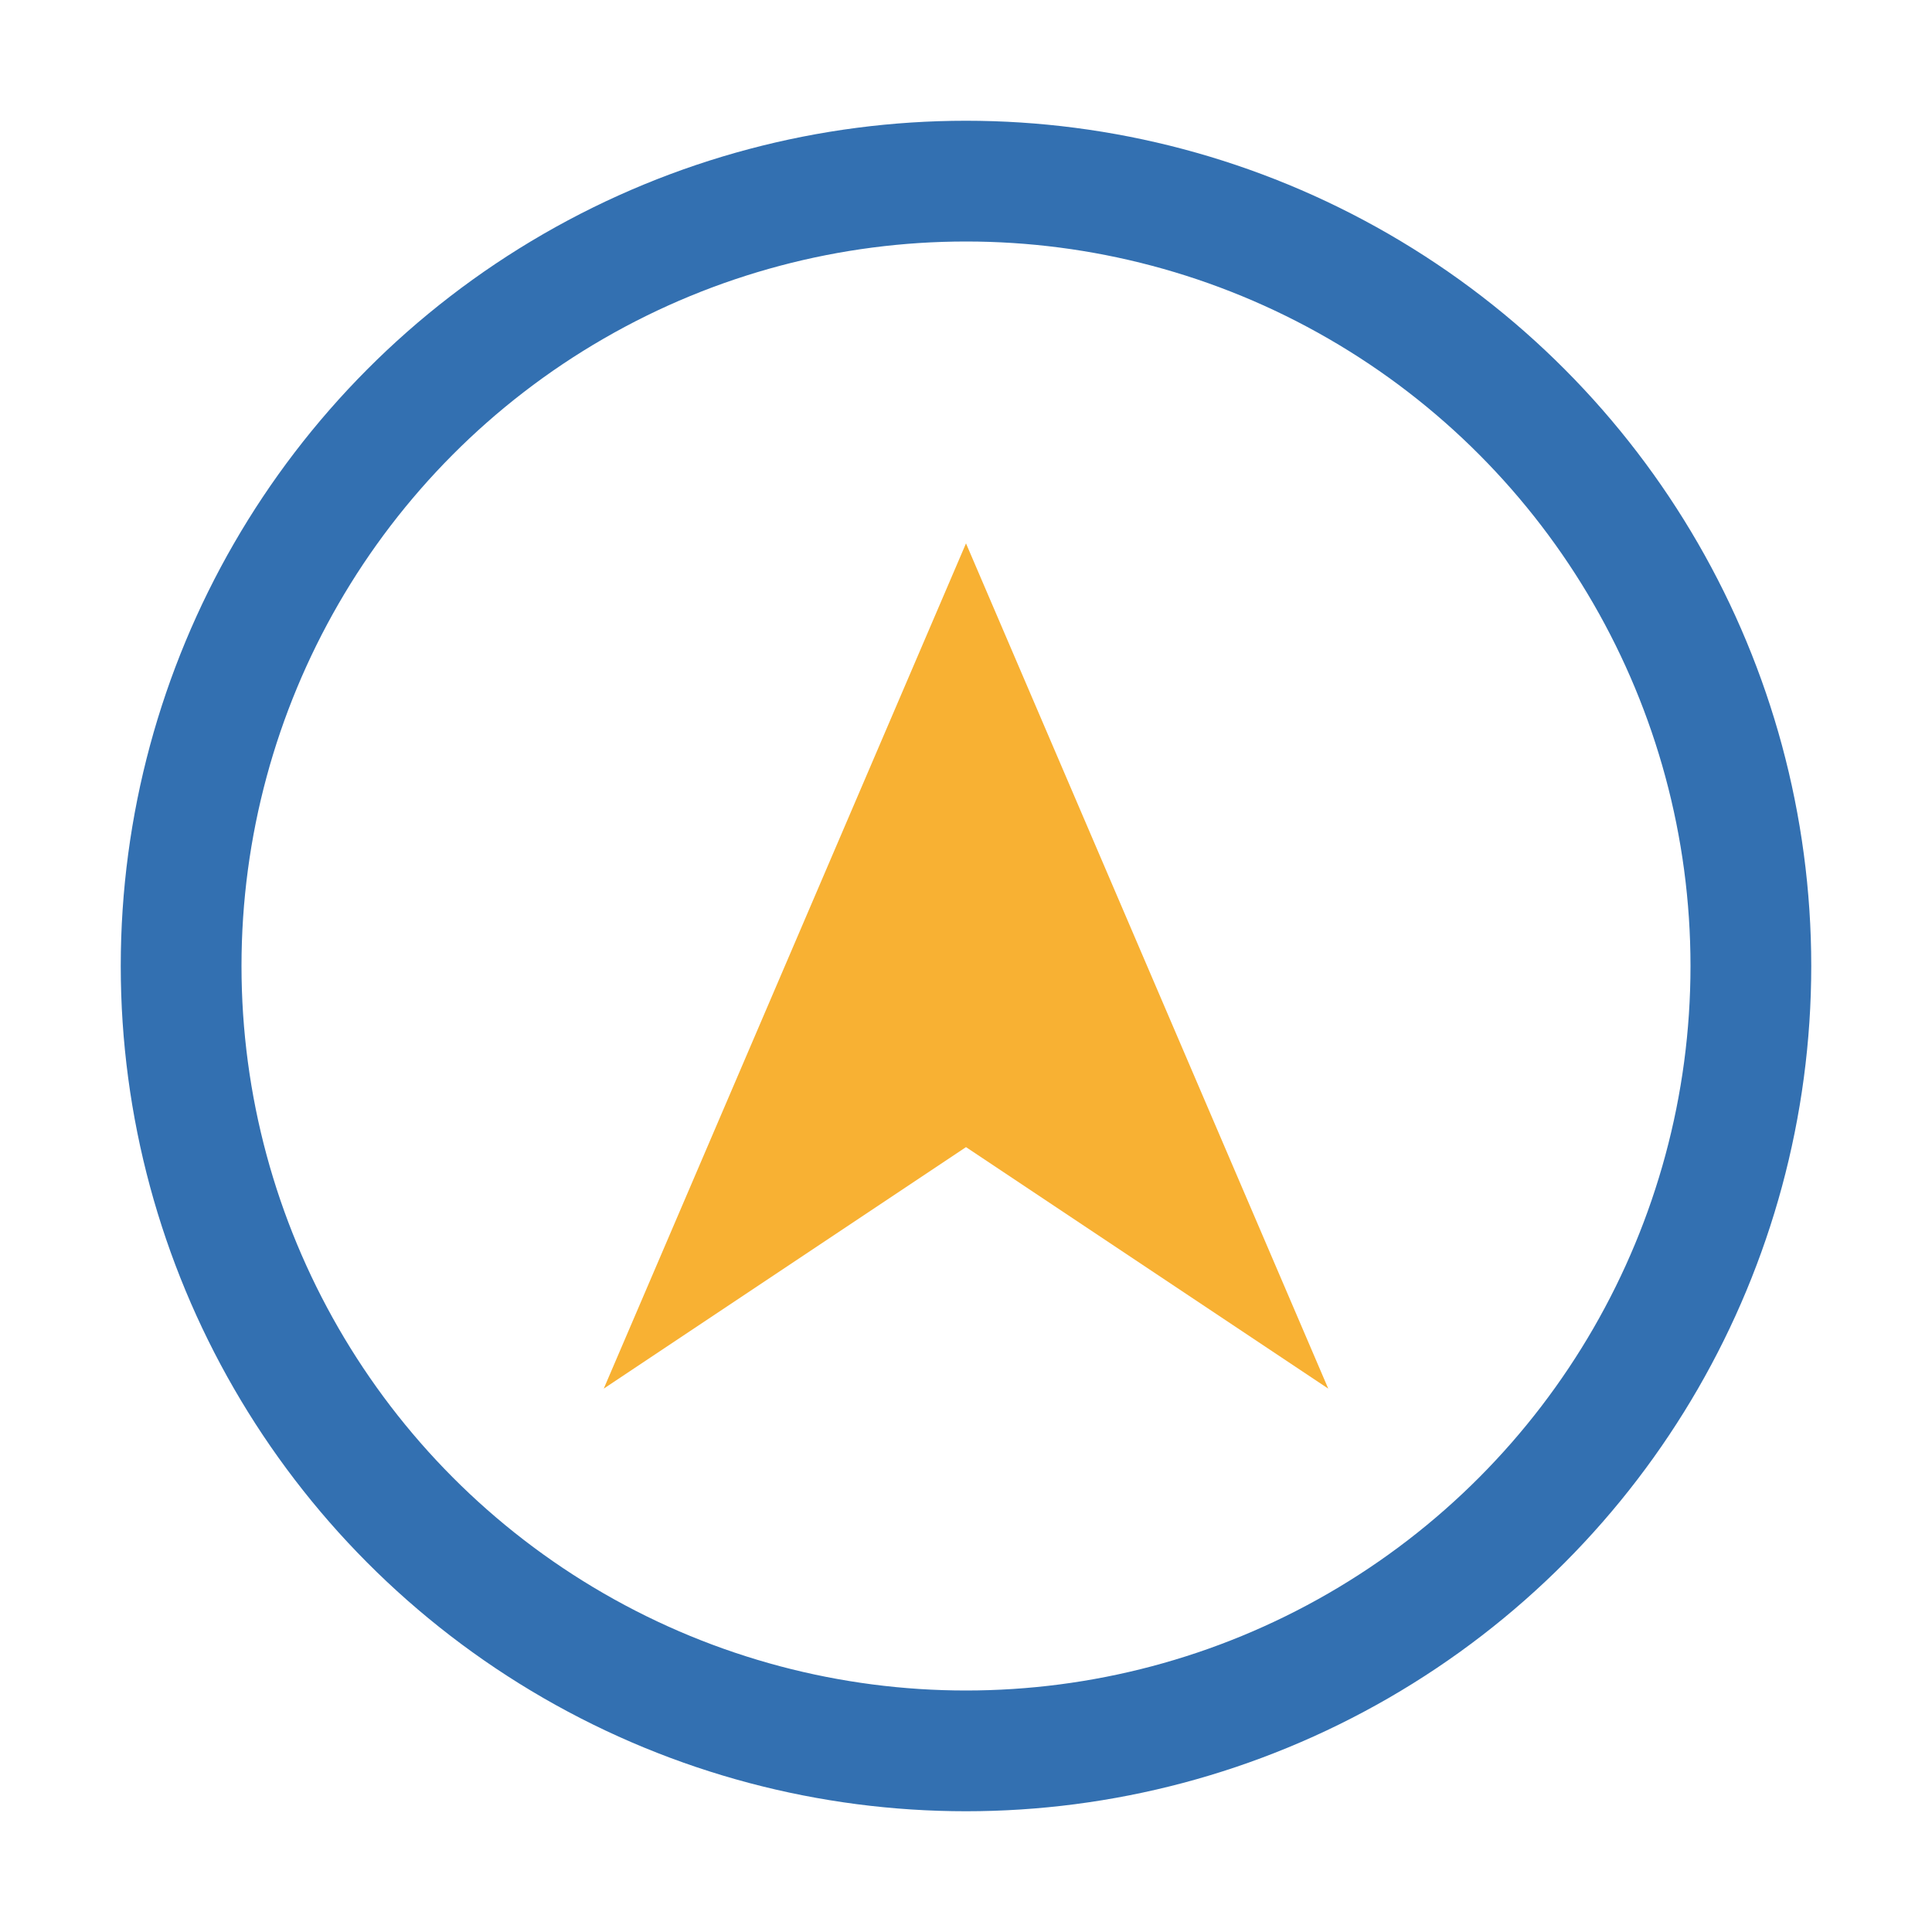
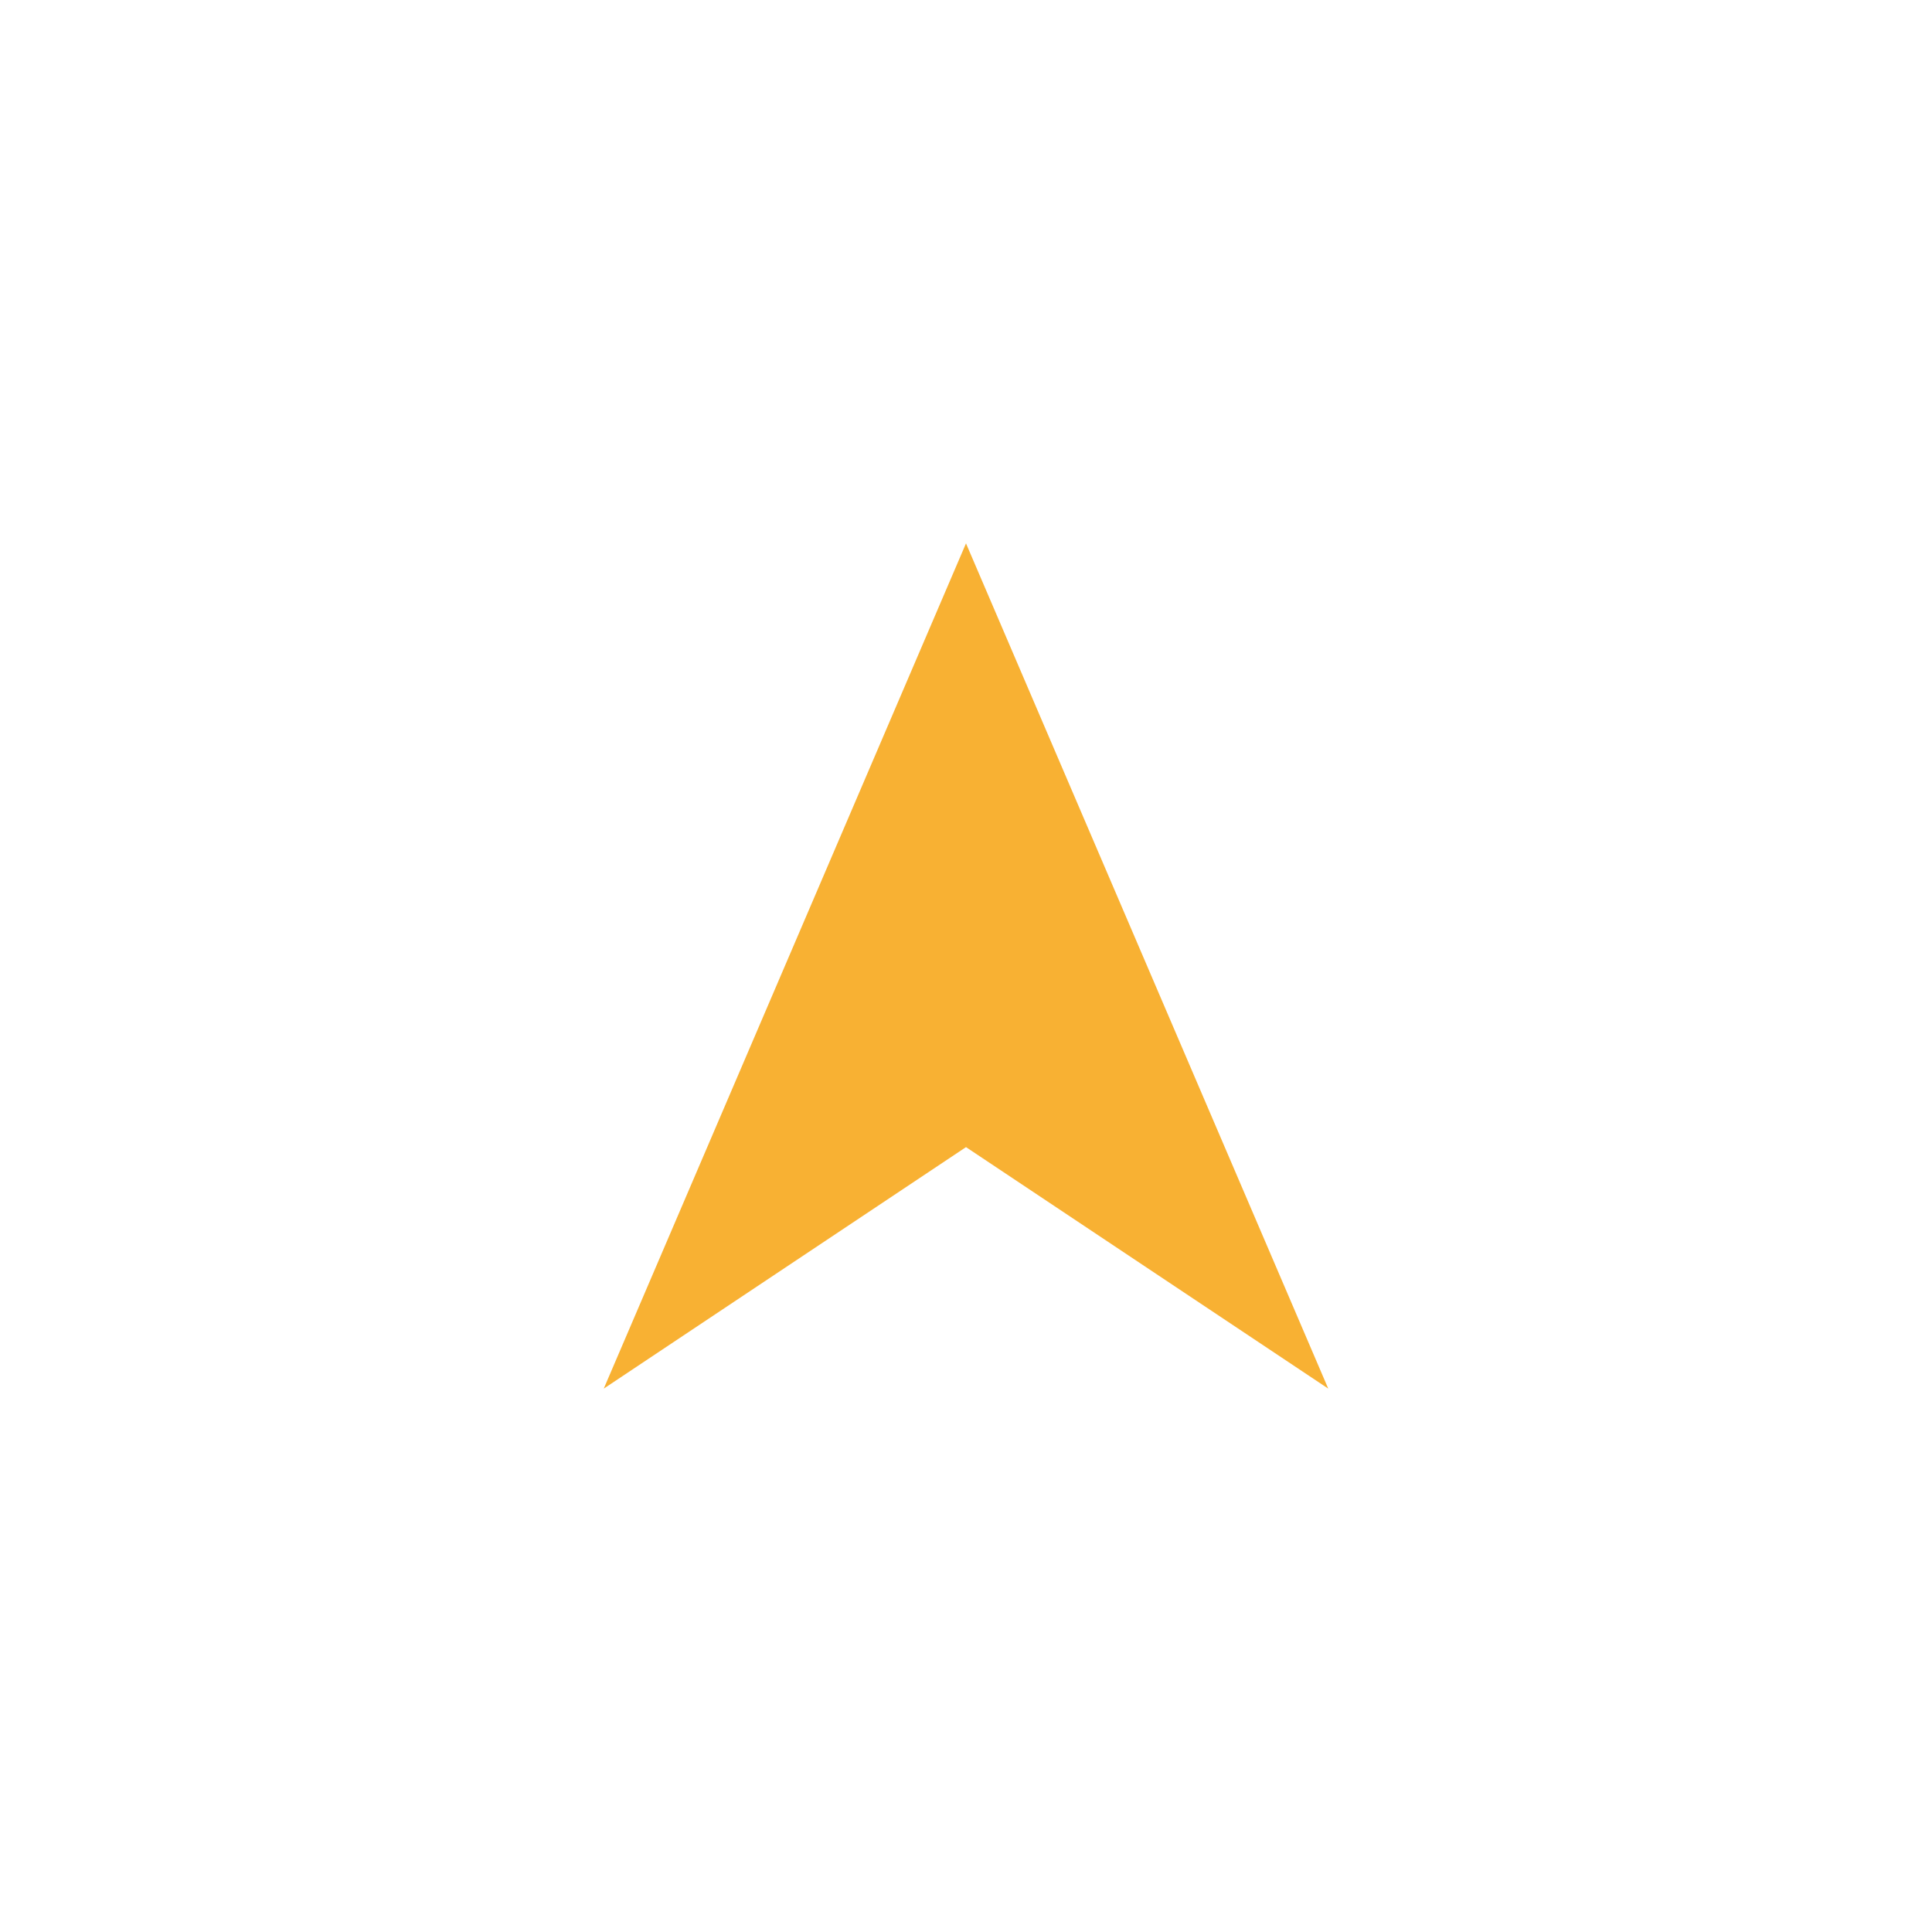
<svg xmlns="http://www.w3.org/2000/svg" width="32" height="32" viewBox="0 0 32 32">
-   <circle cx="16" cy="16" r="13" fill="none" stroke="#3370B1" stroke-width="2" />
  <polygon points="16,9 22,23 16,19 10,23" fill="#F8B133" />
</svg>